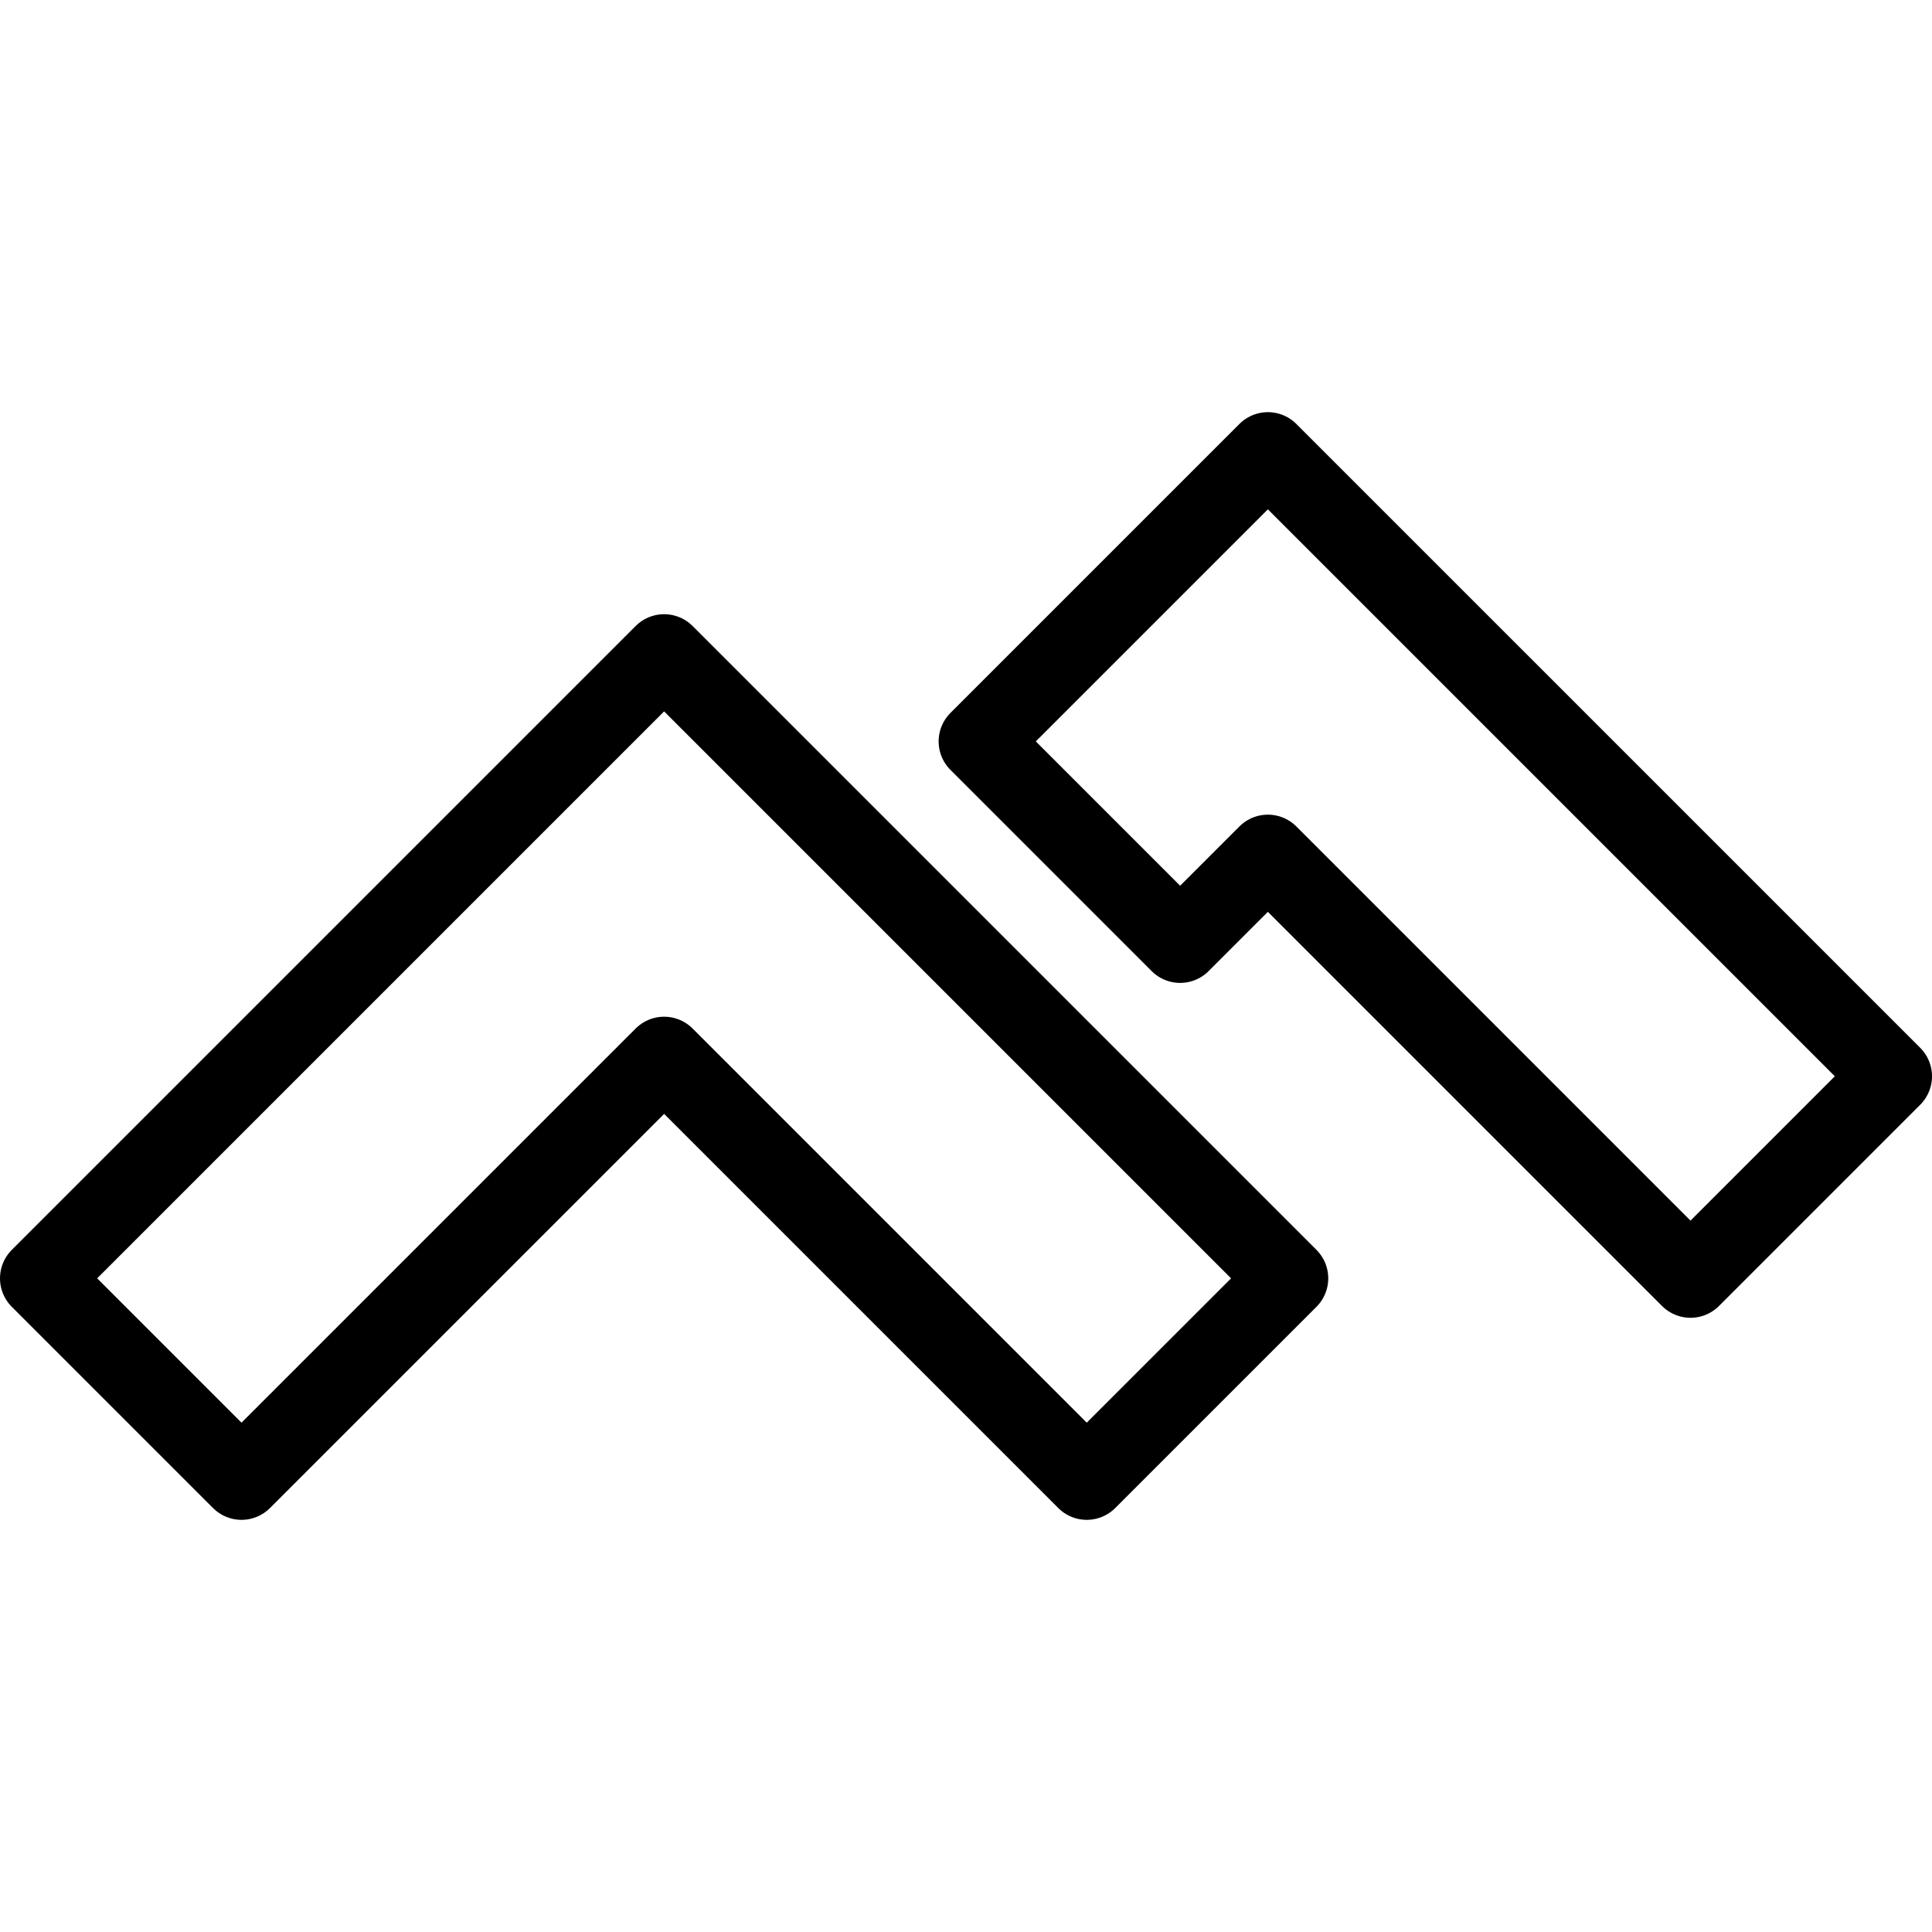
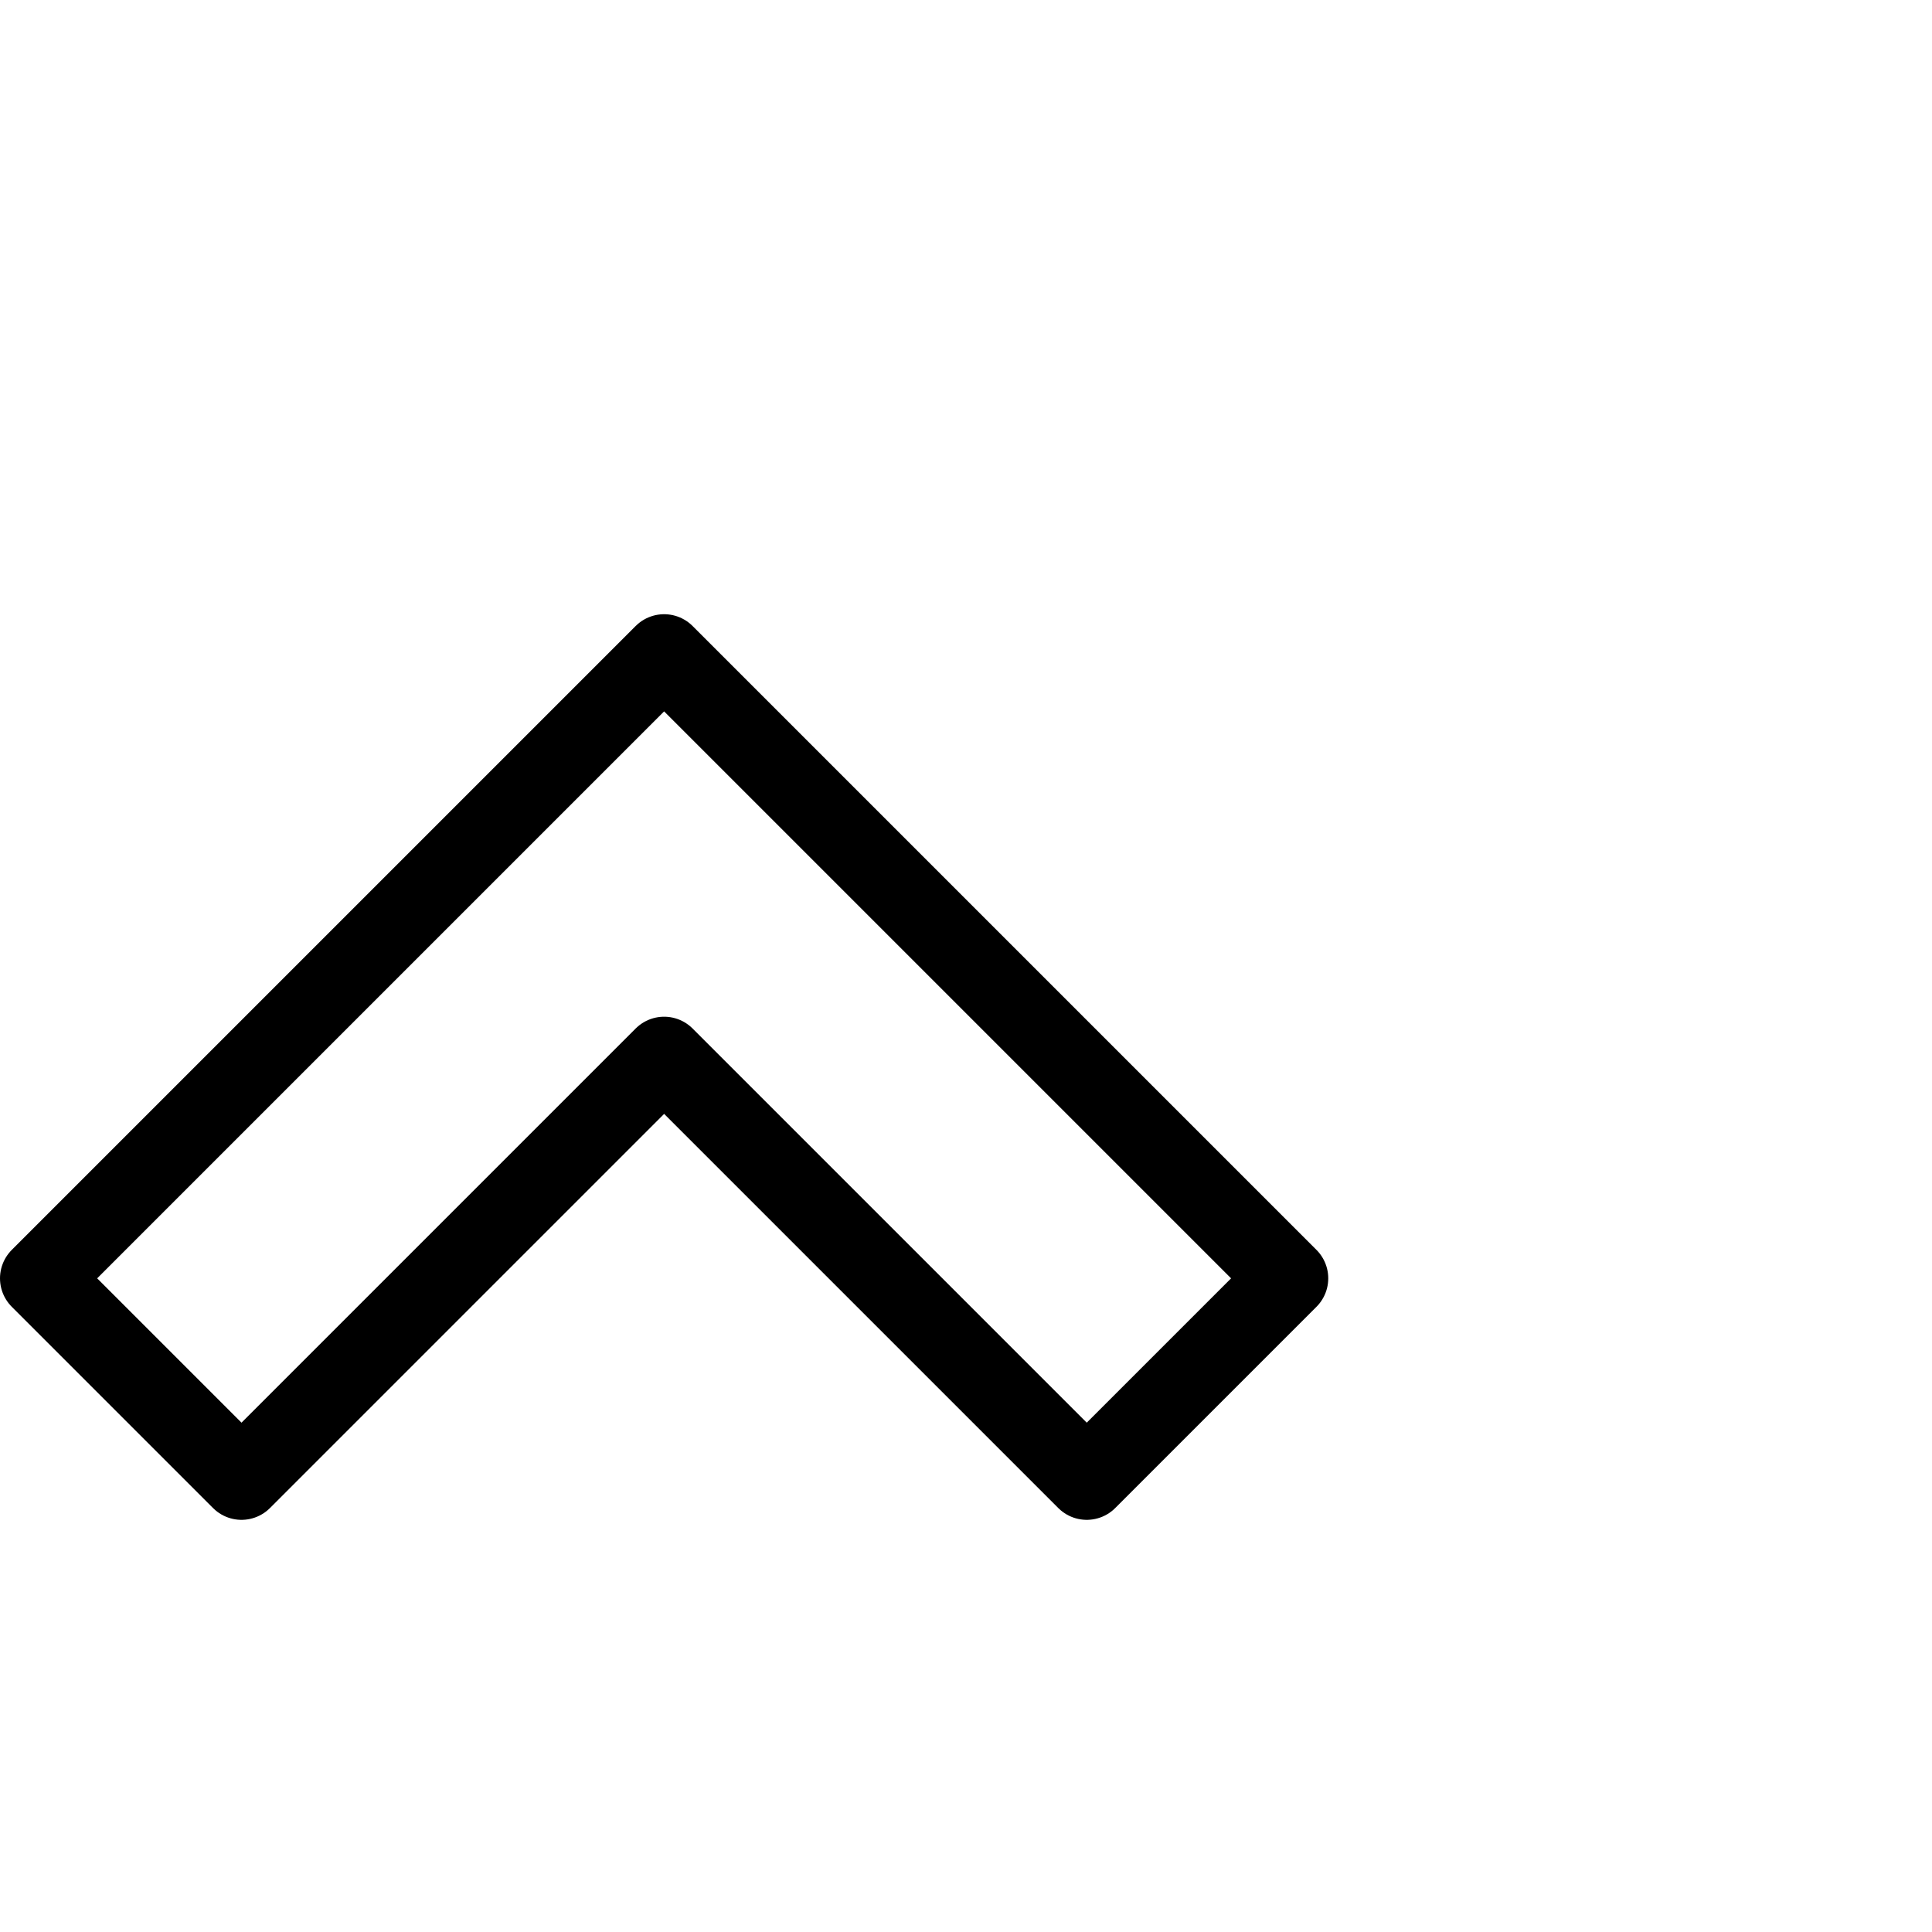
<svg xmlns="http://www.w3.org/2000/svg" viewBox="0 0 24 24">
  <g transform="matrix(1,0,0,1,0,0)">
    <g>
      <polygon points="13.5 18.38 8.25 13.13 3 18.38 0.5 15.88 8.25 8.13 16 15.88 13.5 18.38" style="fill: none;stroke: #000000;stroke-linecap: round;stroke-linejoin: round" />
-       <path d="M15.75,5.62,12.16,9.21l2.5,2.5,1.09-1.09L21,15.87l2.5-2.5Z" style="fill: none;stroke: #000000;stroke-linecap: round;stroke-linejoin: round" />
    </g>
  </g>
</svg>